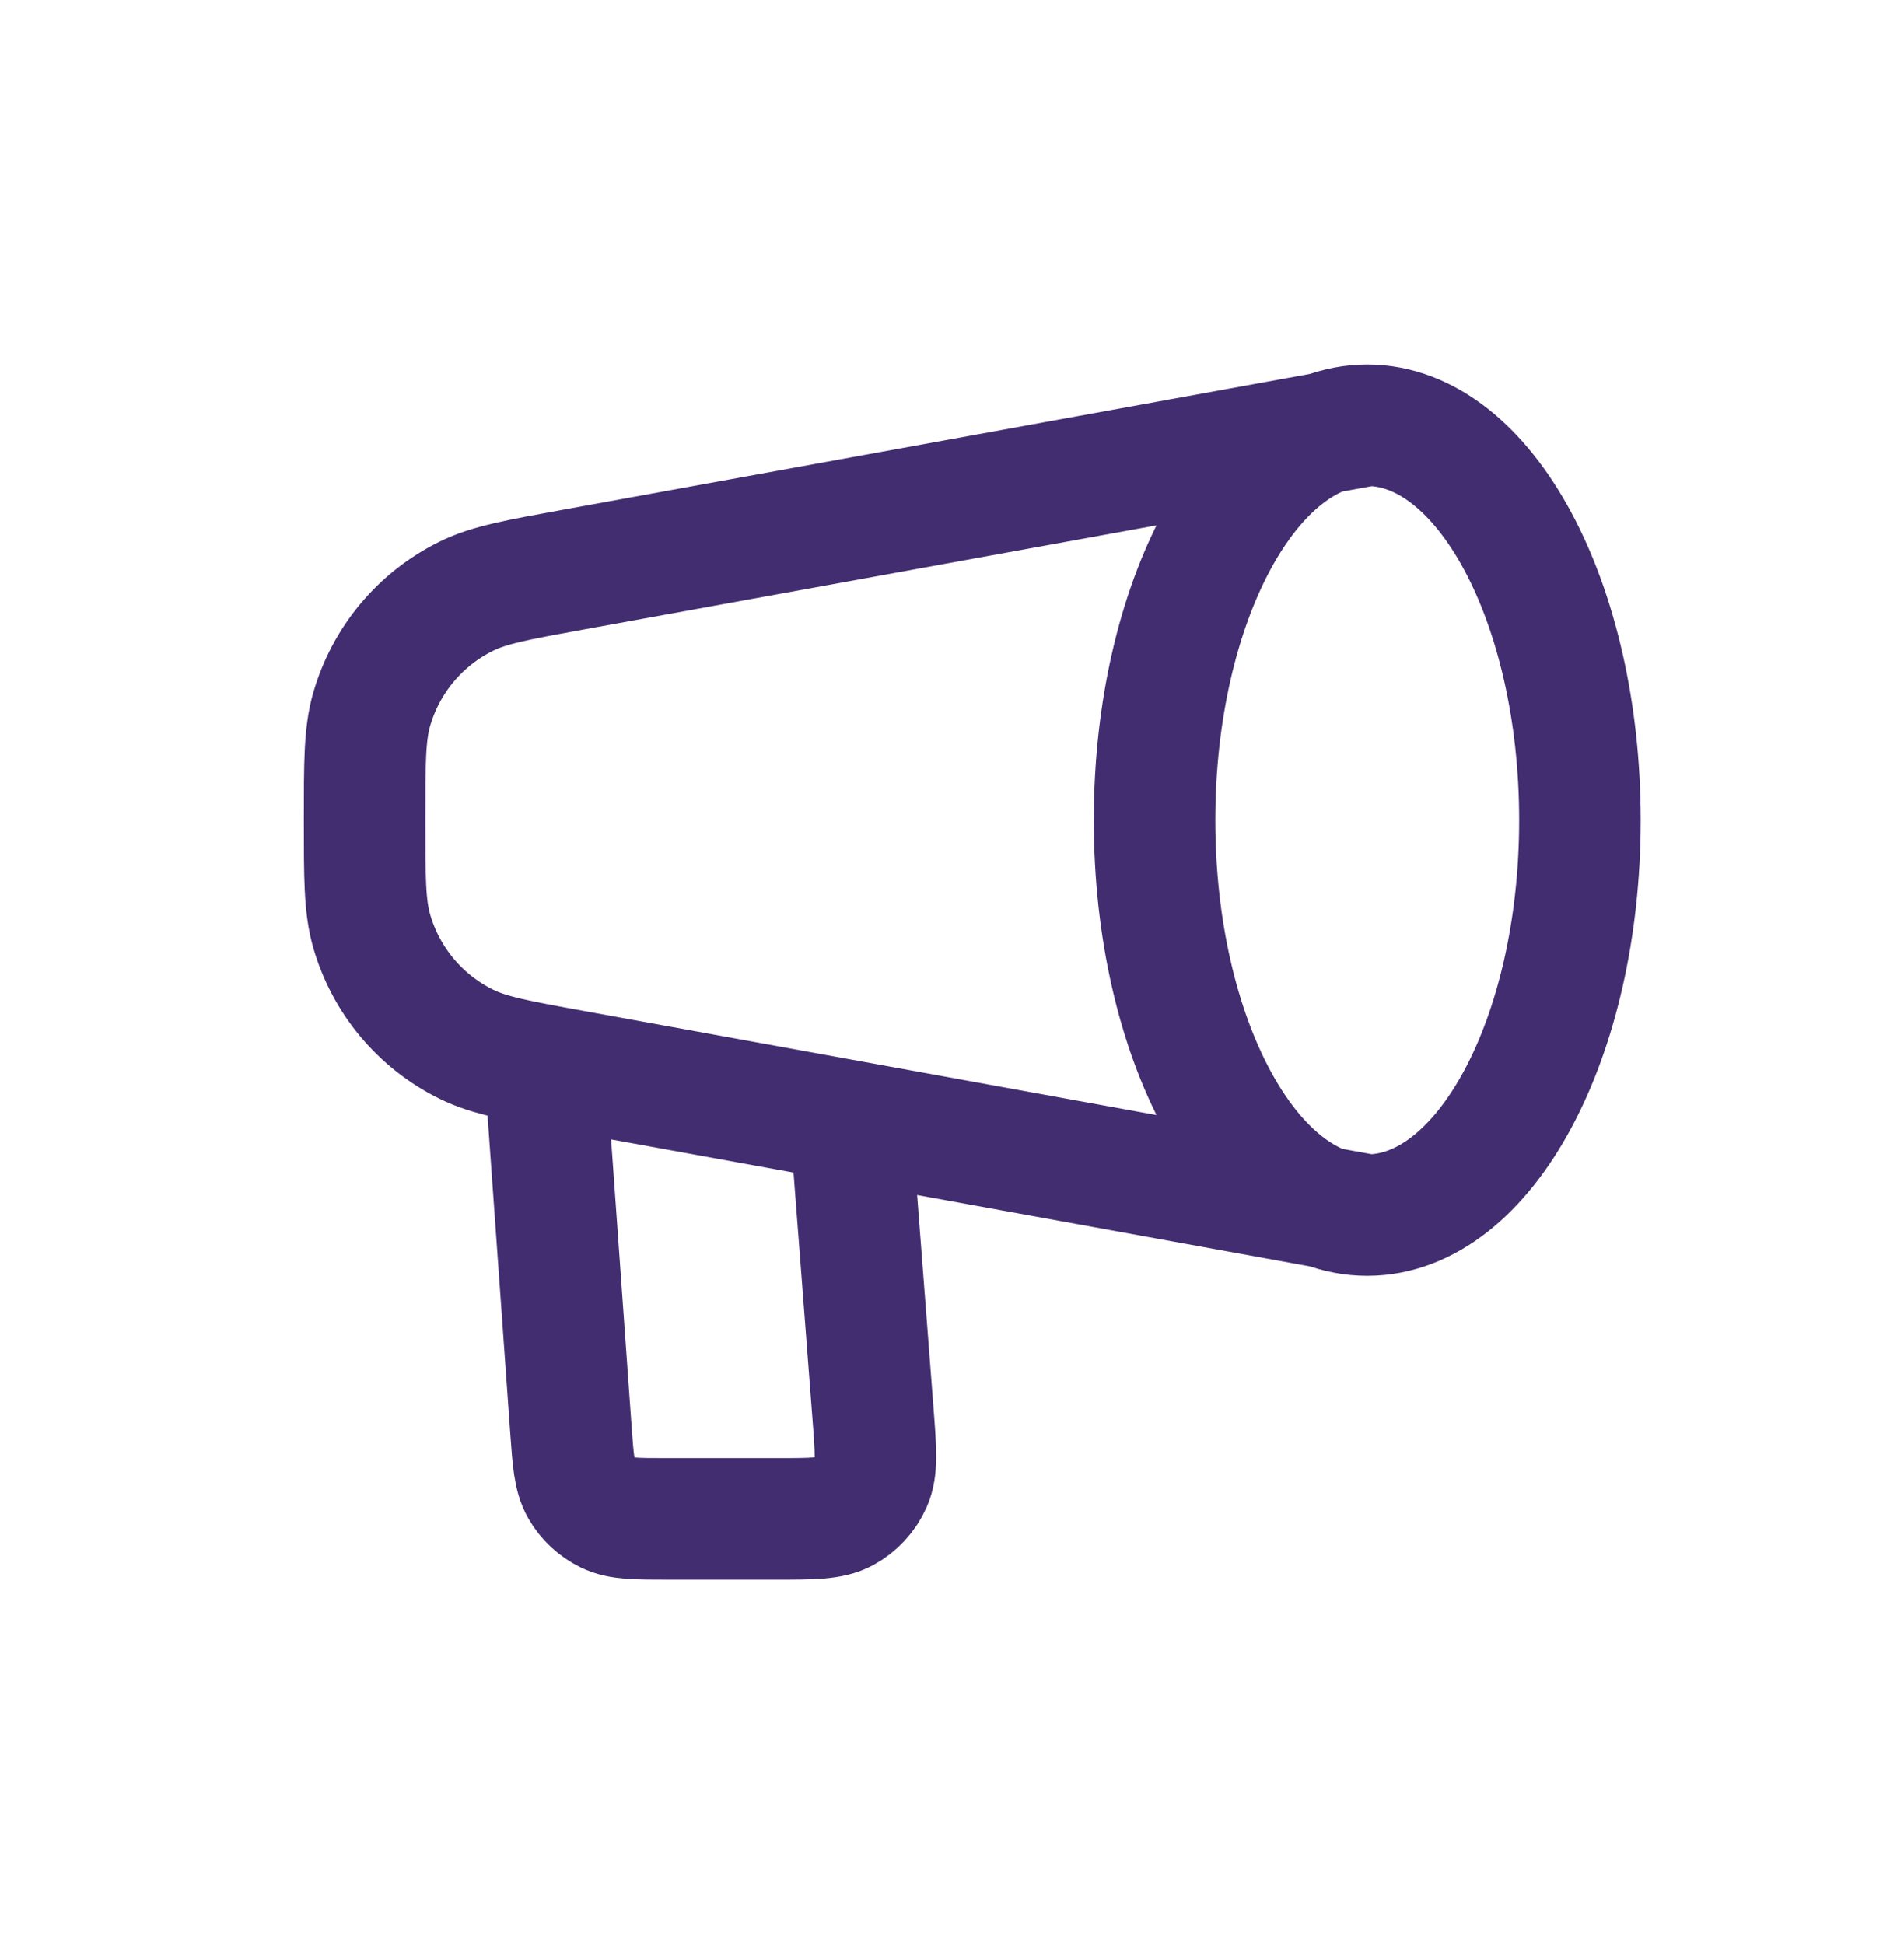
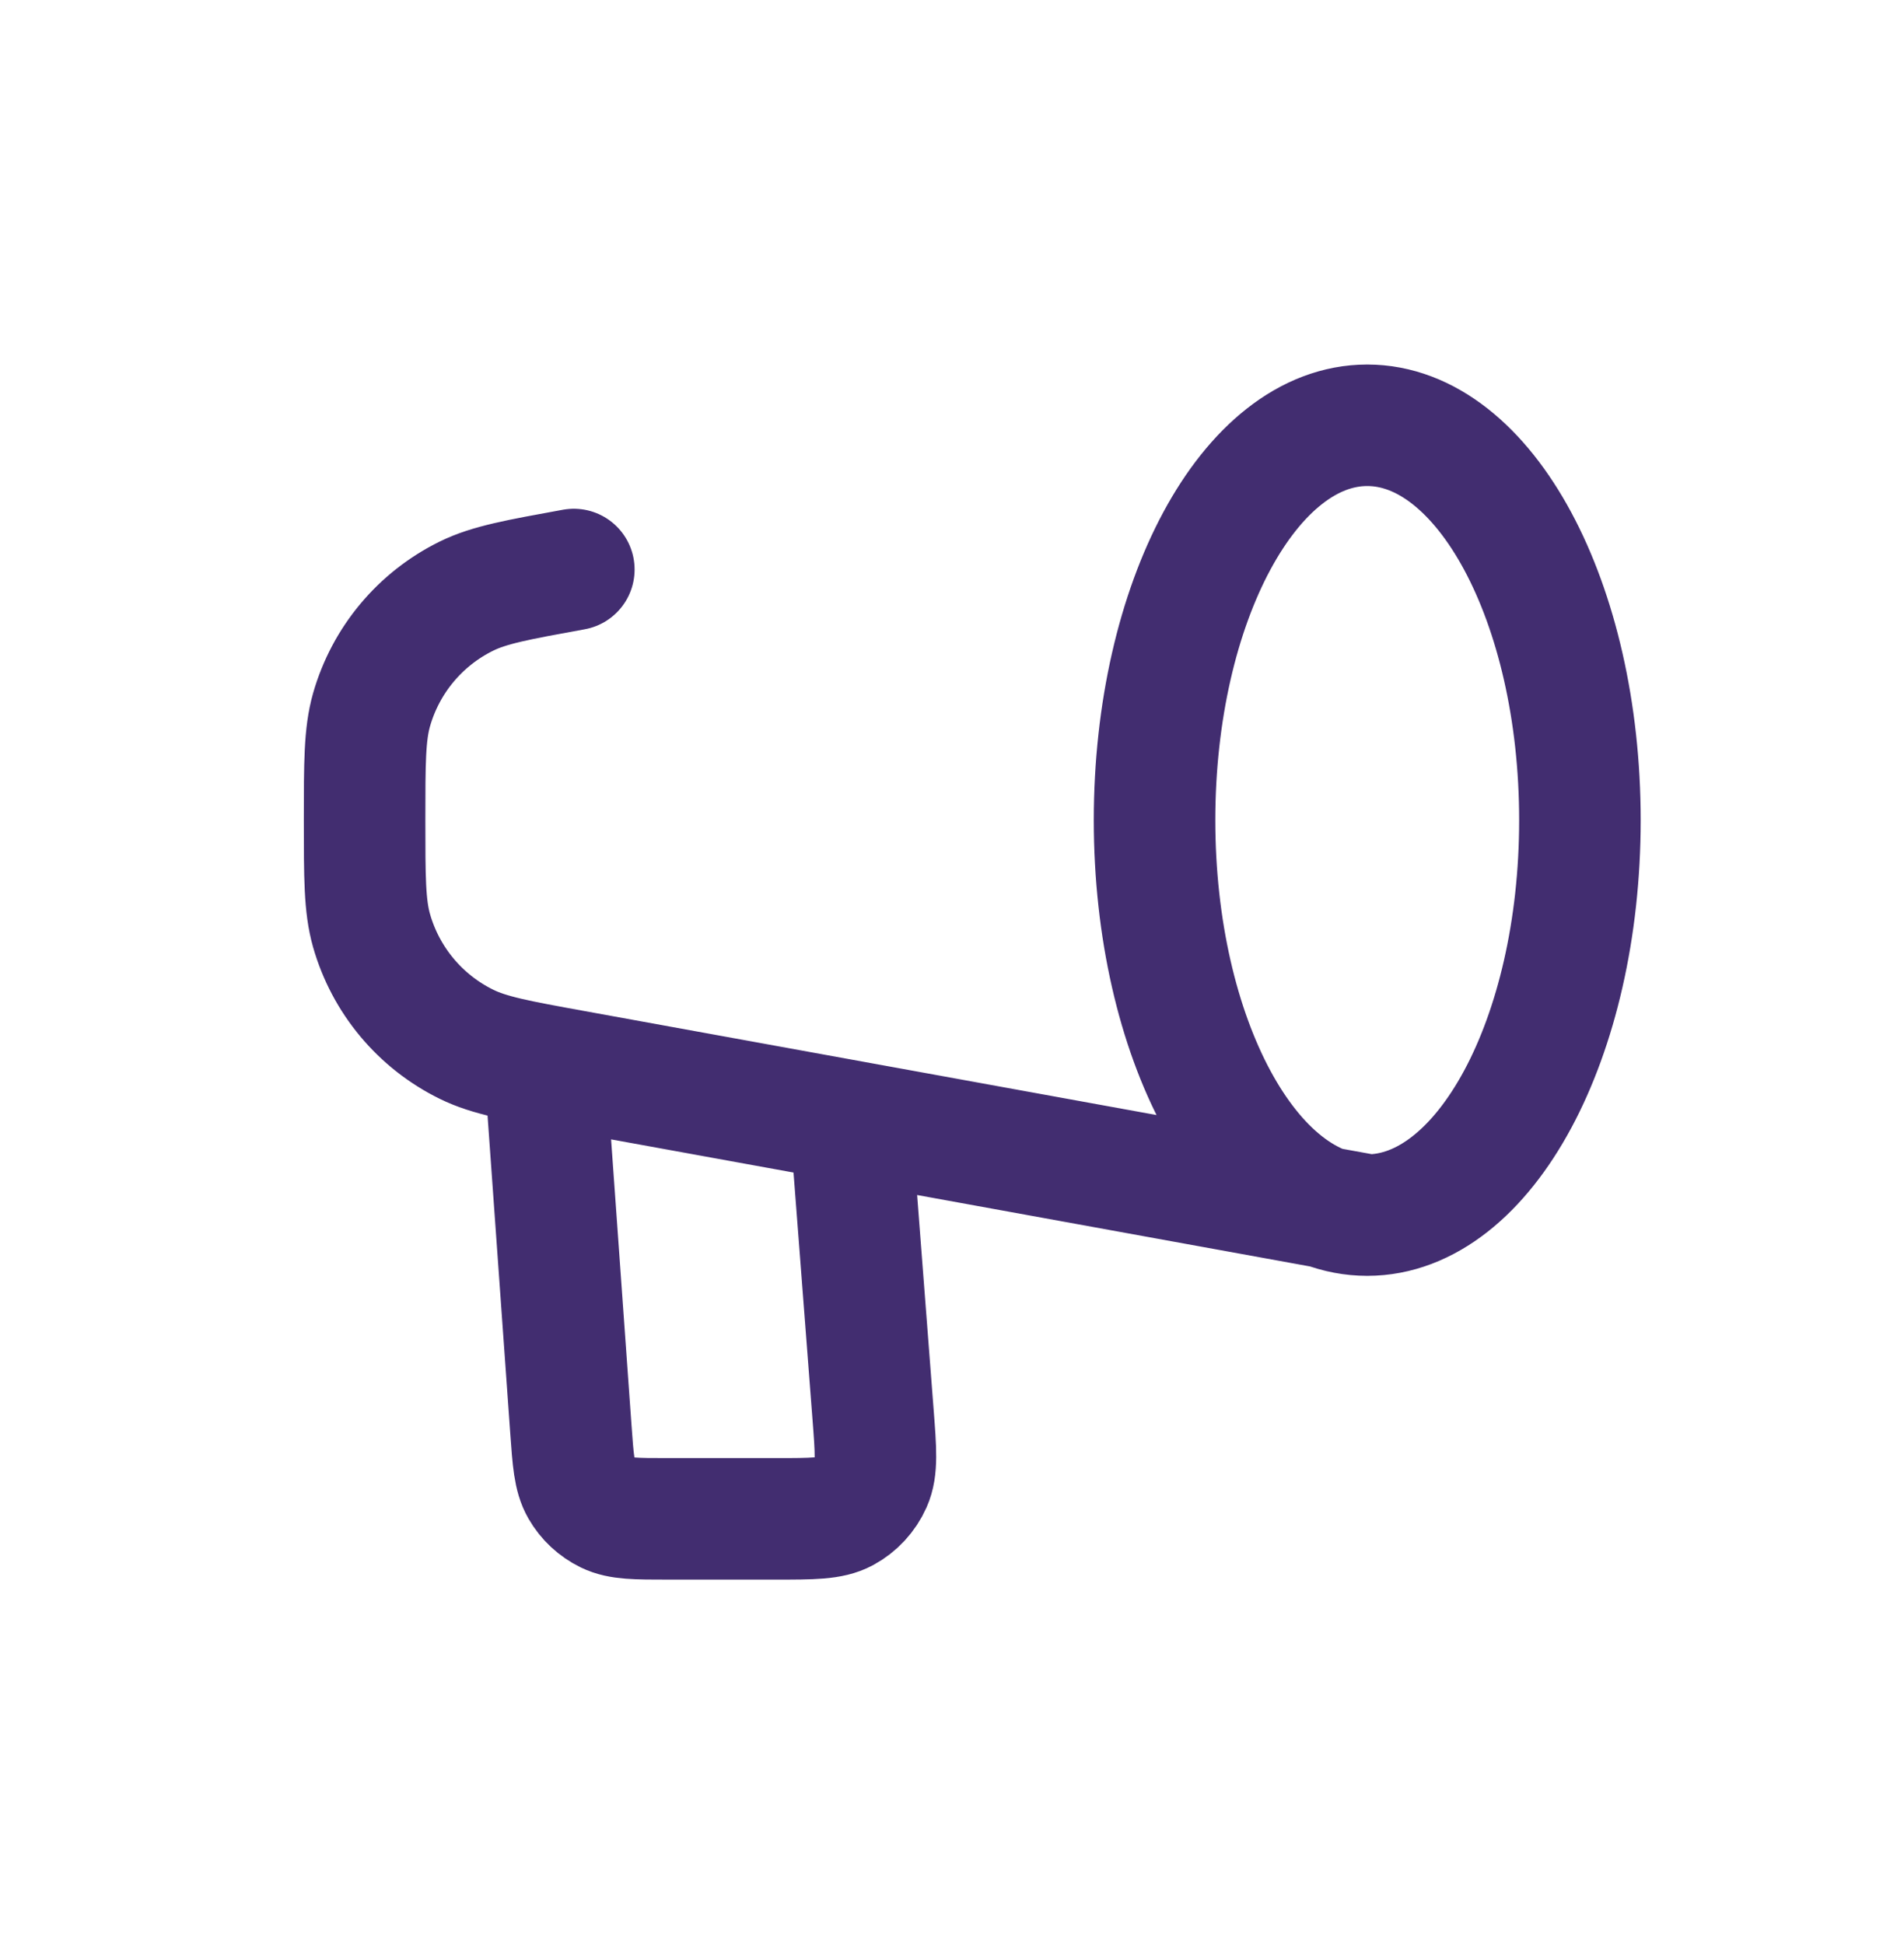
<svg xmlns="http://www.w3.org/2000/svg" width="47" height="48" viewBox="0 0 47 48" fill="none">
-   <path d="M33.75 30C36.65 30 39 25.635 39 20.25C39 14.865 36.65 10.5 33.75 10.5M33.75 30C30.851 30 28.5 25.635 28.5 20.25C28.5 14.865 30.851 10.5 33.75 10.5M33.75 30L14.165 26.439C12.774 26.186 12.079 26.06 11.516 25.783C10.372 25.221 9.52 24.2 9.171 22.974C9 22.371 9 21.664 9 20.25C9 18.836 9 18.129 9.171 17.526C9.52 16.3 10.372 15.279 11.516 14.717C12.079 14.44 12.774 14.314 14.165 14.061L33.75 10.5M13.5 27L14.091 35.271C14.147 36.056 14.175 36.449 14.346 36.747C14.496 37.009 14.722 37.219 14.994 37.351C15.303 37.5 15.697 37.5 16.485 37.5H19.158C20.058 37.5 20.509 37.5 20.842 37.321C21.134 37.163 21.366 36.912 21.501 36.608C21.655 36.262 21.62 35.813 21.551 34.916L21 27.75" stroke="#422D70" stroke-width="3" stroke-linecap="round" stroke-linejoin="round" />
+   <path d="M33.75 30C36.65 30 39 25.635 39 20.25C39 14.865 36.65 10.5 33.75 10.5M33.75 30C30.851 30 28.5 25.635 28.5 20.25C28.5 14.865 30.851 10.5 33.75 10.5M33.75 30L14.165 26.439C12.774 26.186 12.079 26.06 11.516 25.783C10.372 25.221 9.52 24.2 9.171 22.974C9 22.371 9 21.664 9 20.25C9 18.836 9 18.129 9.171 17.526C9.52 16.3 10.372 15.279 11.516 14.717C12.079 14.44 12.774 14.314 14.165 14.061M13.5 27L14.091 35.271C14.147 36.056 14.175 36.449 14.346 36.747C14.496 37.009 14.722 37.219 14.994 37.351C15.303 37.5 15.697 37.5 16.485 37.5H19.158C20.058 37.5 20.509 37.5 20.842 37.321C21.134 37.163 21.366 36.912 21.501 36.608C21.655 36.262 21.62 35.813 21.551 34.916L21 27.75" stroke="#422D70" stroke-width="3" stroke-linecap="round" stroke-linejoin="round" />
</svg>